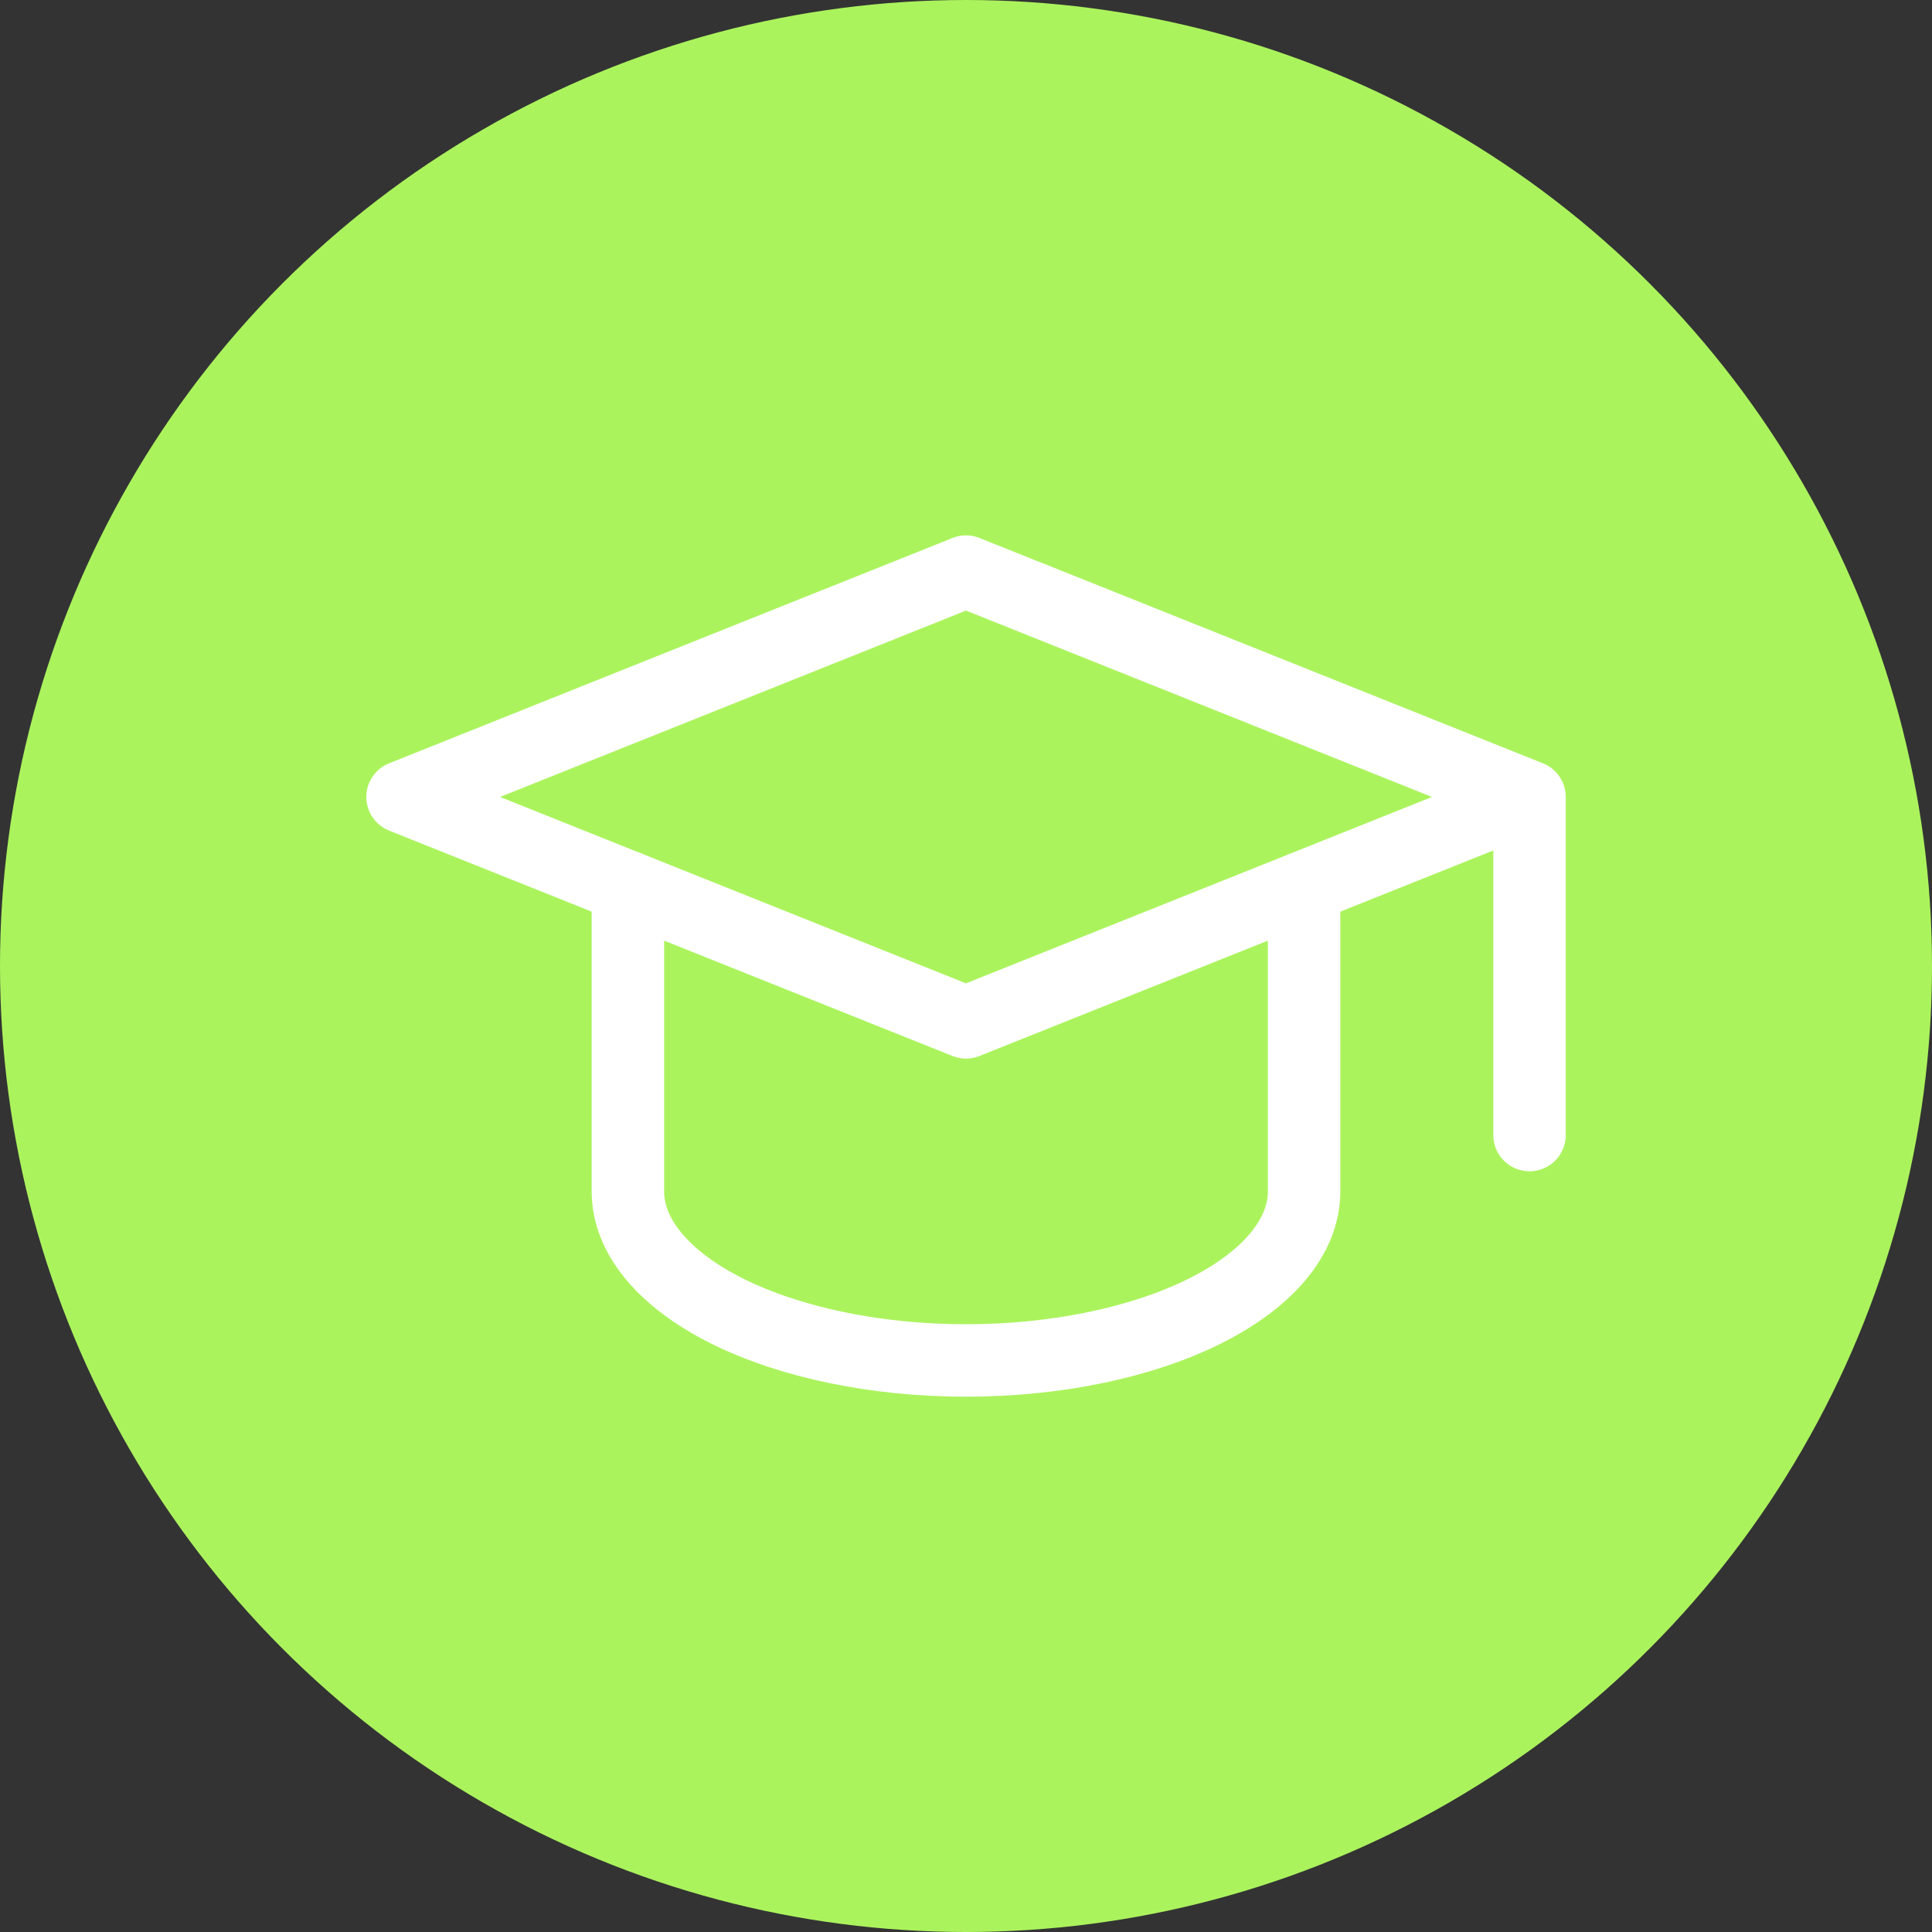
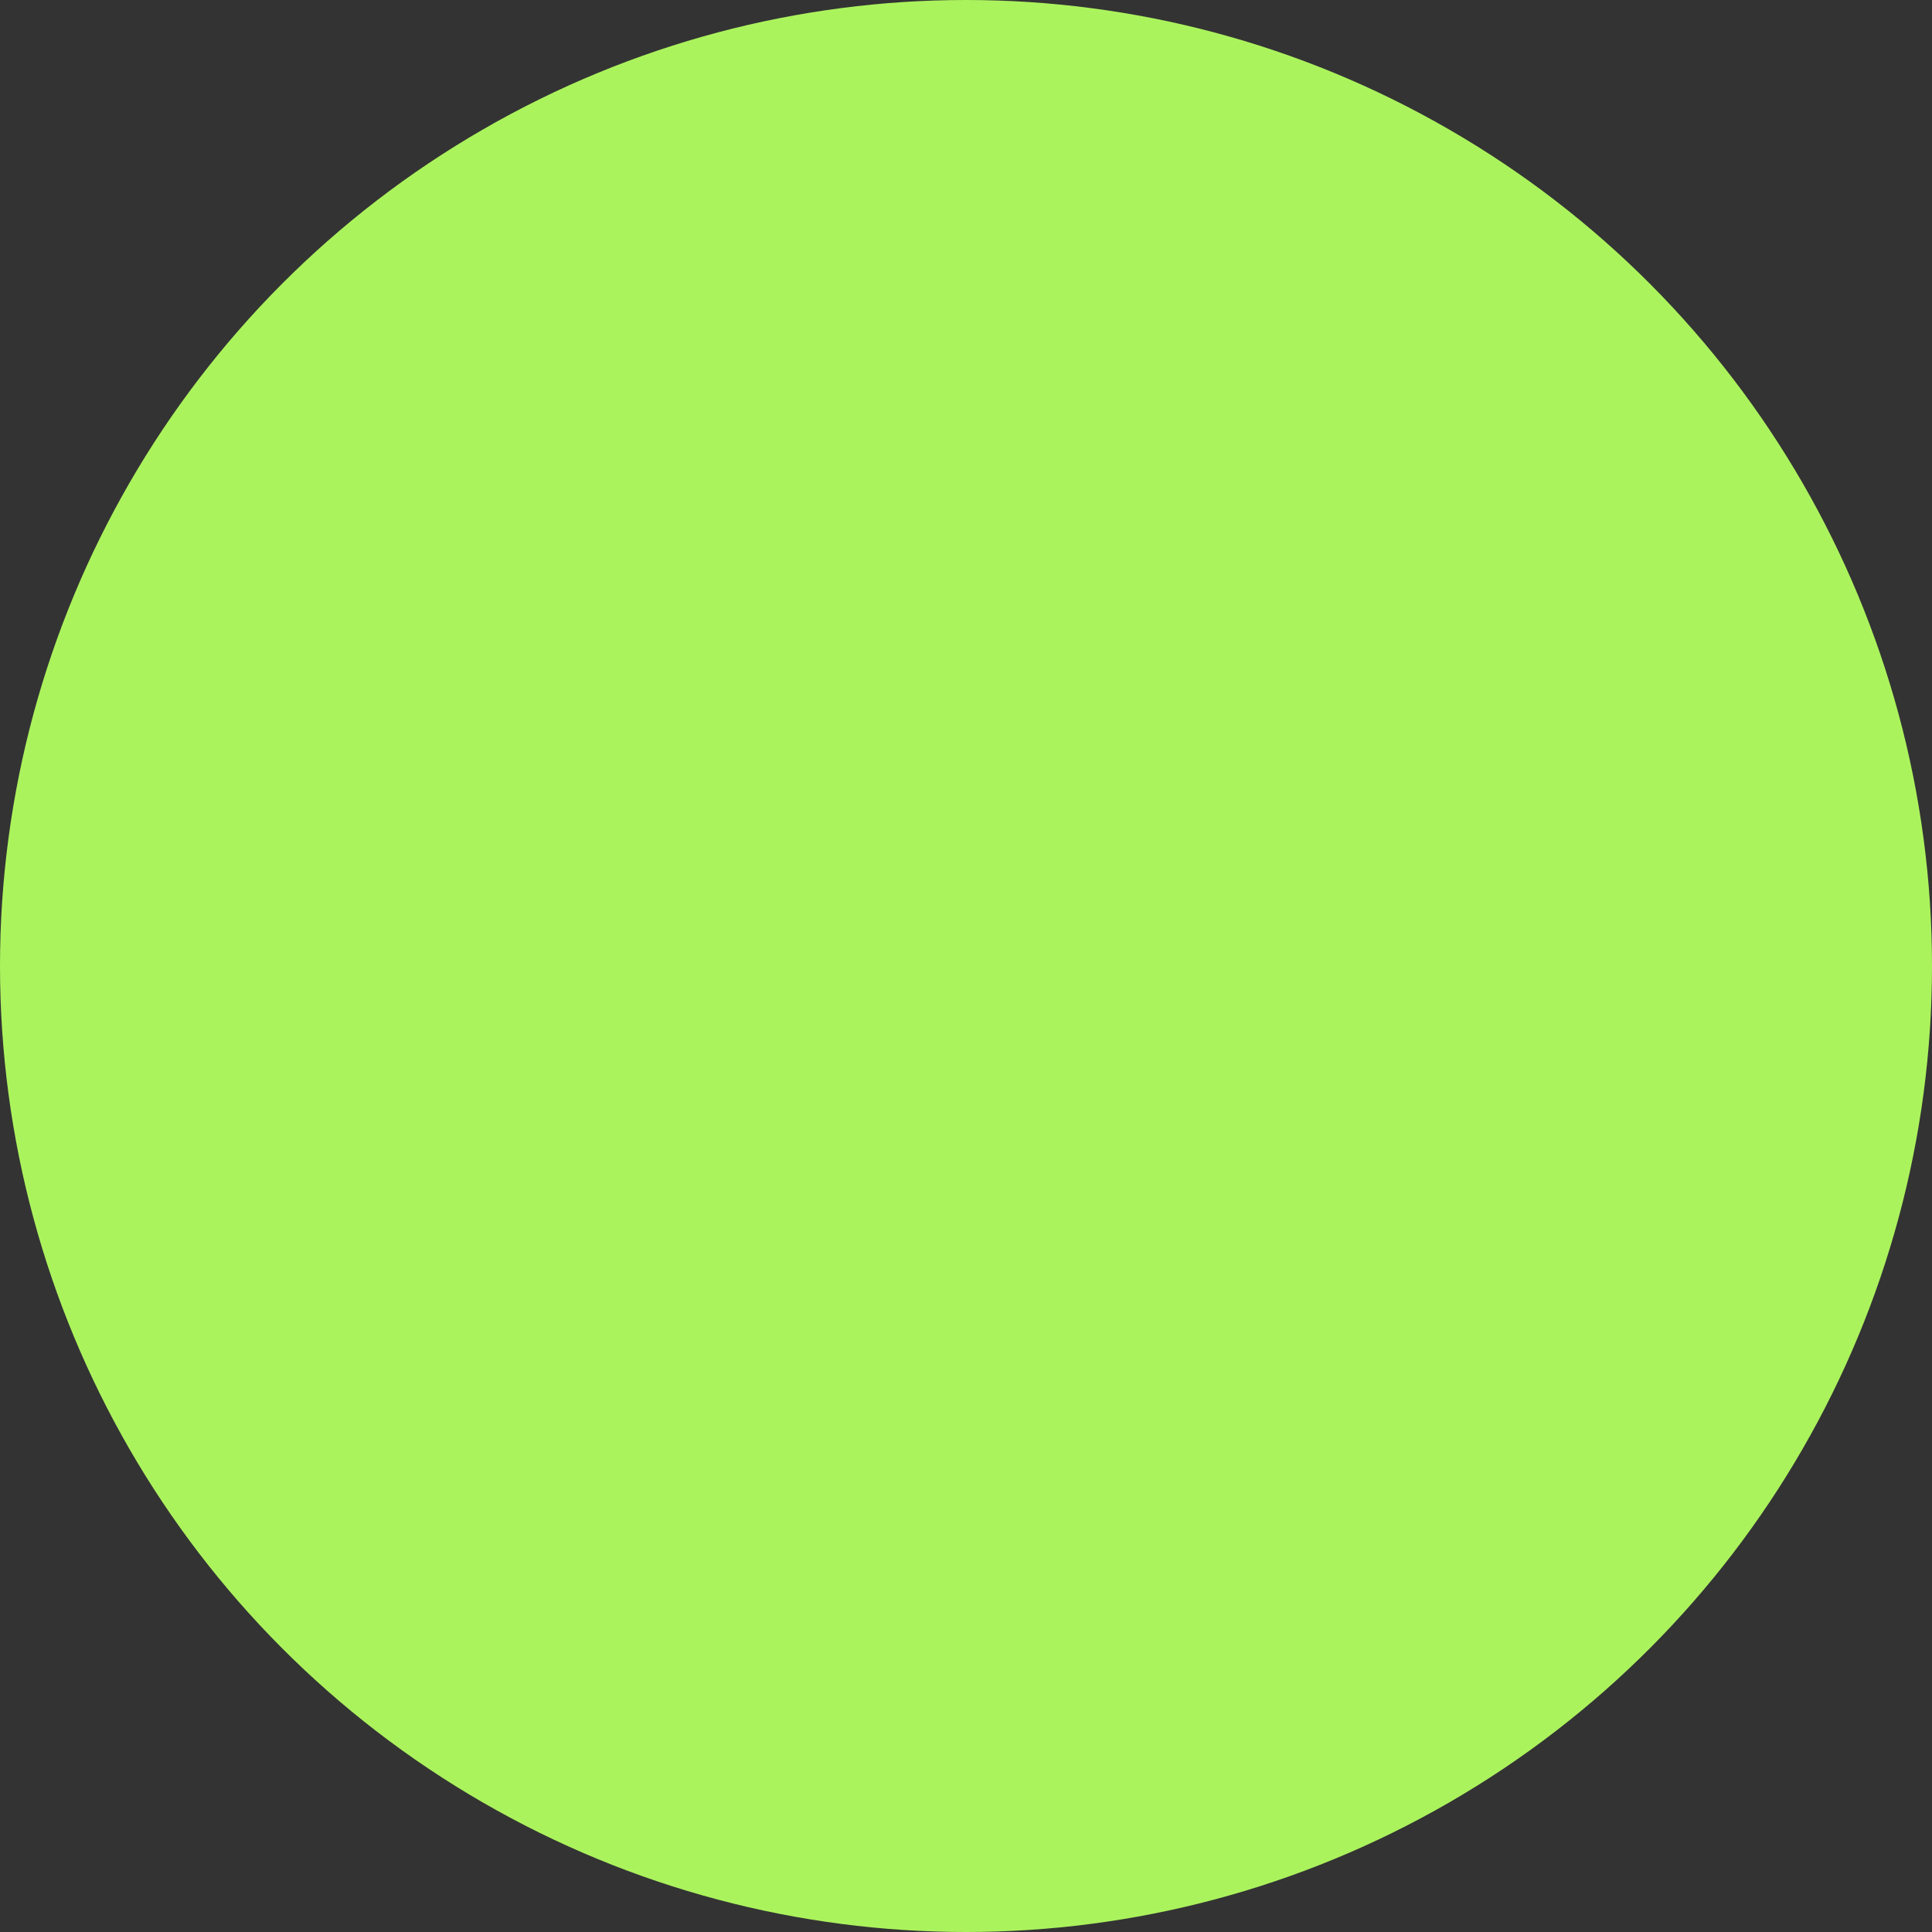
<svg xmlns="http://www.w3.org/2000/svg" width="40" height="40" viewBox="0 0 40 40" fill="none">
  <rect x="0" y="0" width="40" height="40" fill="#333333" stroke="none" />
  <g style="mix-blend-mode:darken">
    <circle cx="20" cy="20" r="20" fill="#ABF35D" />
    <g clip-path="url(#clip0_1284_20)">
-       <path d="M31.667 16.5L20 11.834L8.334 16.5L20 21.167L31.667 16.5ZM31.667 16.5V23.5" stroke="white" stroke-width="1.5" stroke-linecap="round" stroke-linejoin="round" />
-       <path d="M13 18.367V24.667C13 25.595 13.738 26.485 15.05 27.142C16.363 27.798 18.143 28.167 20 28.167C21.857 28.167 23.637 27.798 24.95 27.142C26.262 26.485 27 25.595 27 24.667V18.367" stroke="white" stroke-width="1.5" stroke-linecap="round" stroke-linejoin="round" />
-     </g>
+       </g>
  </g>
  <defs>
    <clipPath id="clip0_1284_20">
-       <rect width="28" height="28" fill="white" transform="translate(6 6)" />
-     </clipPath>
+       </clipPath>
  </defs>
</svg>